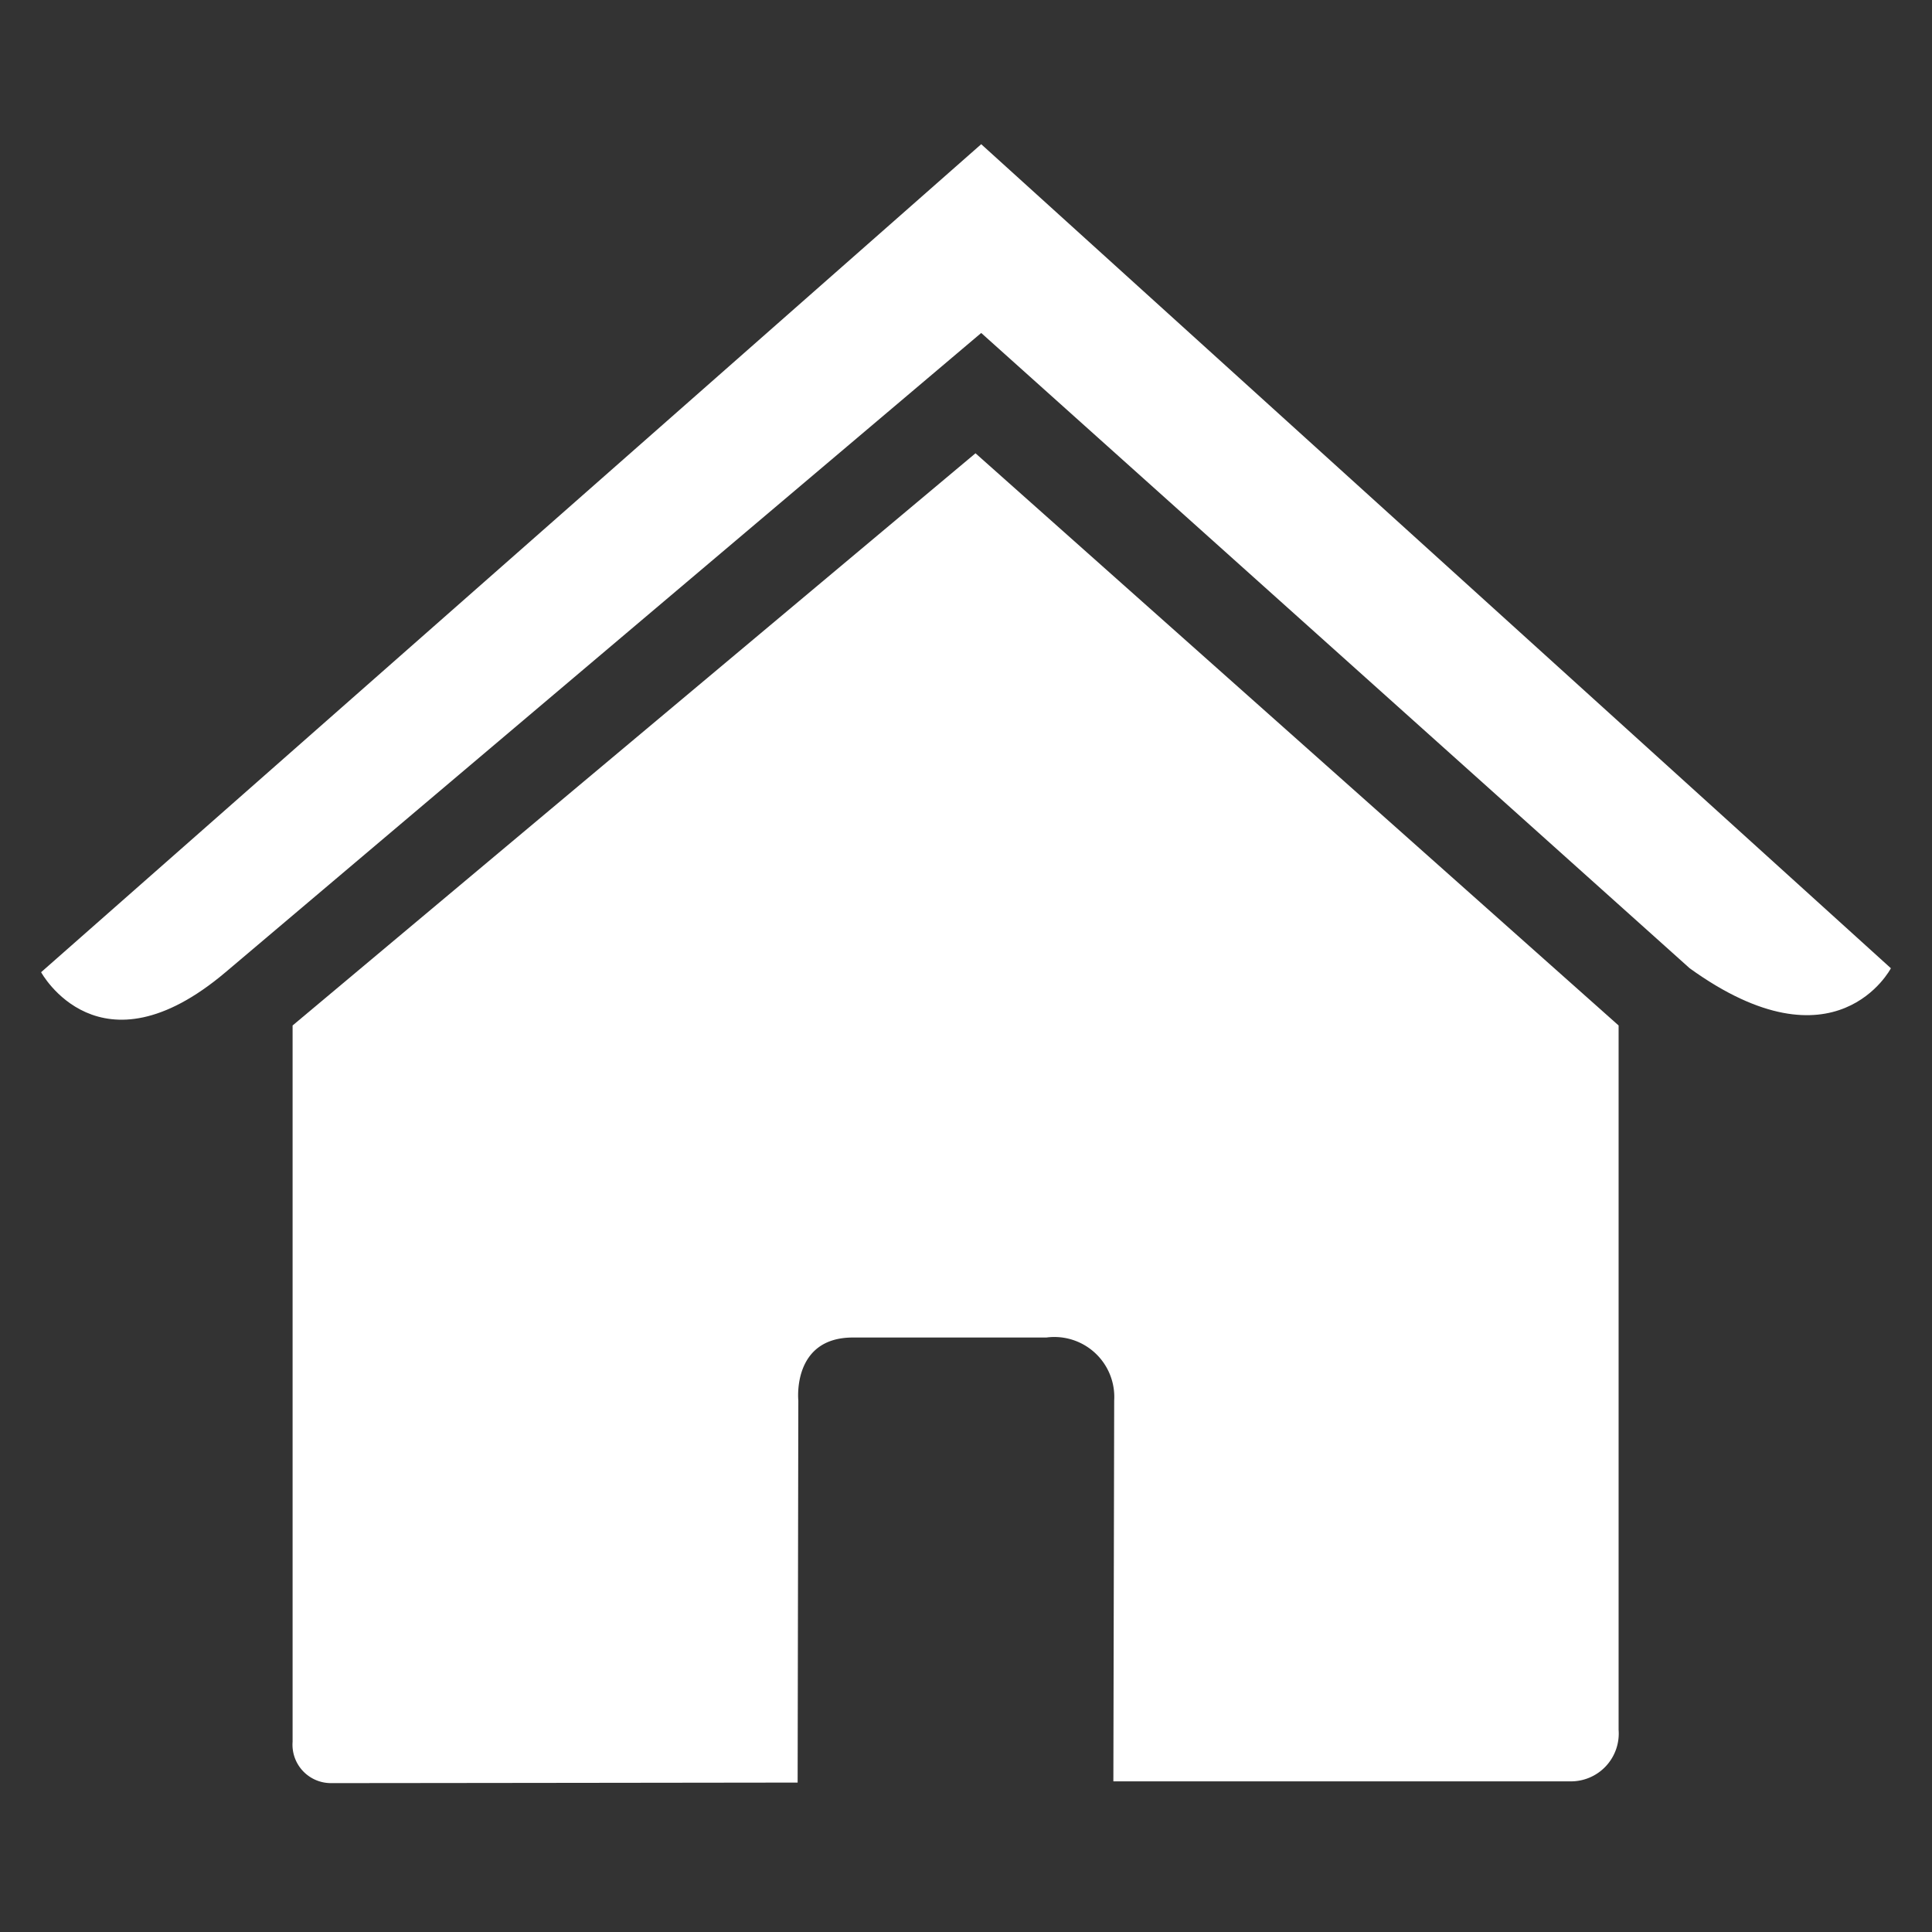
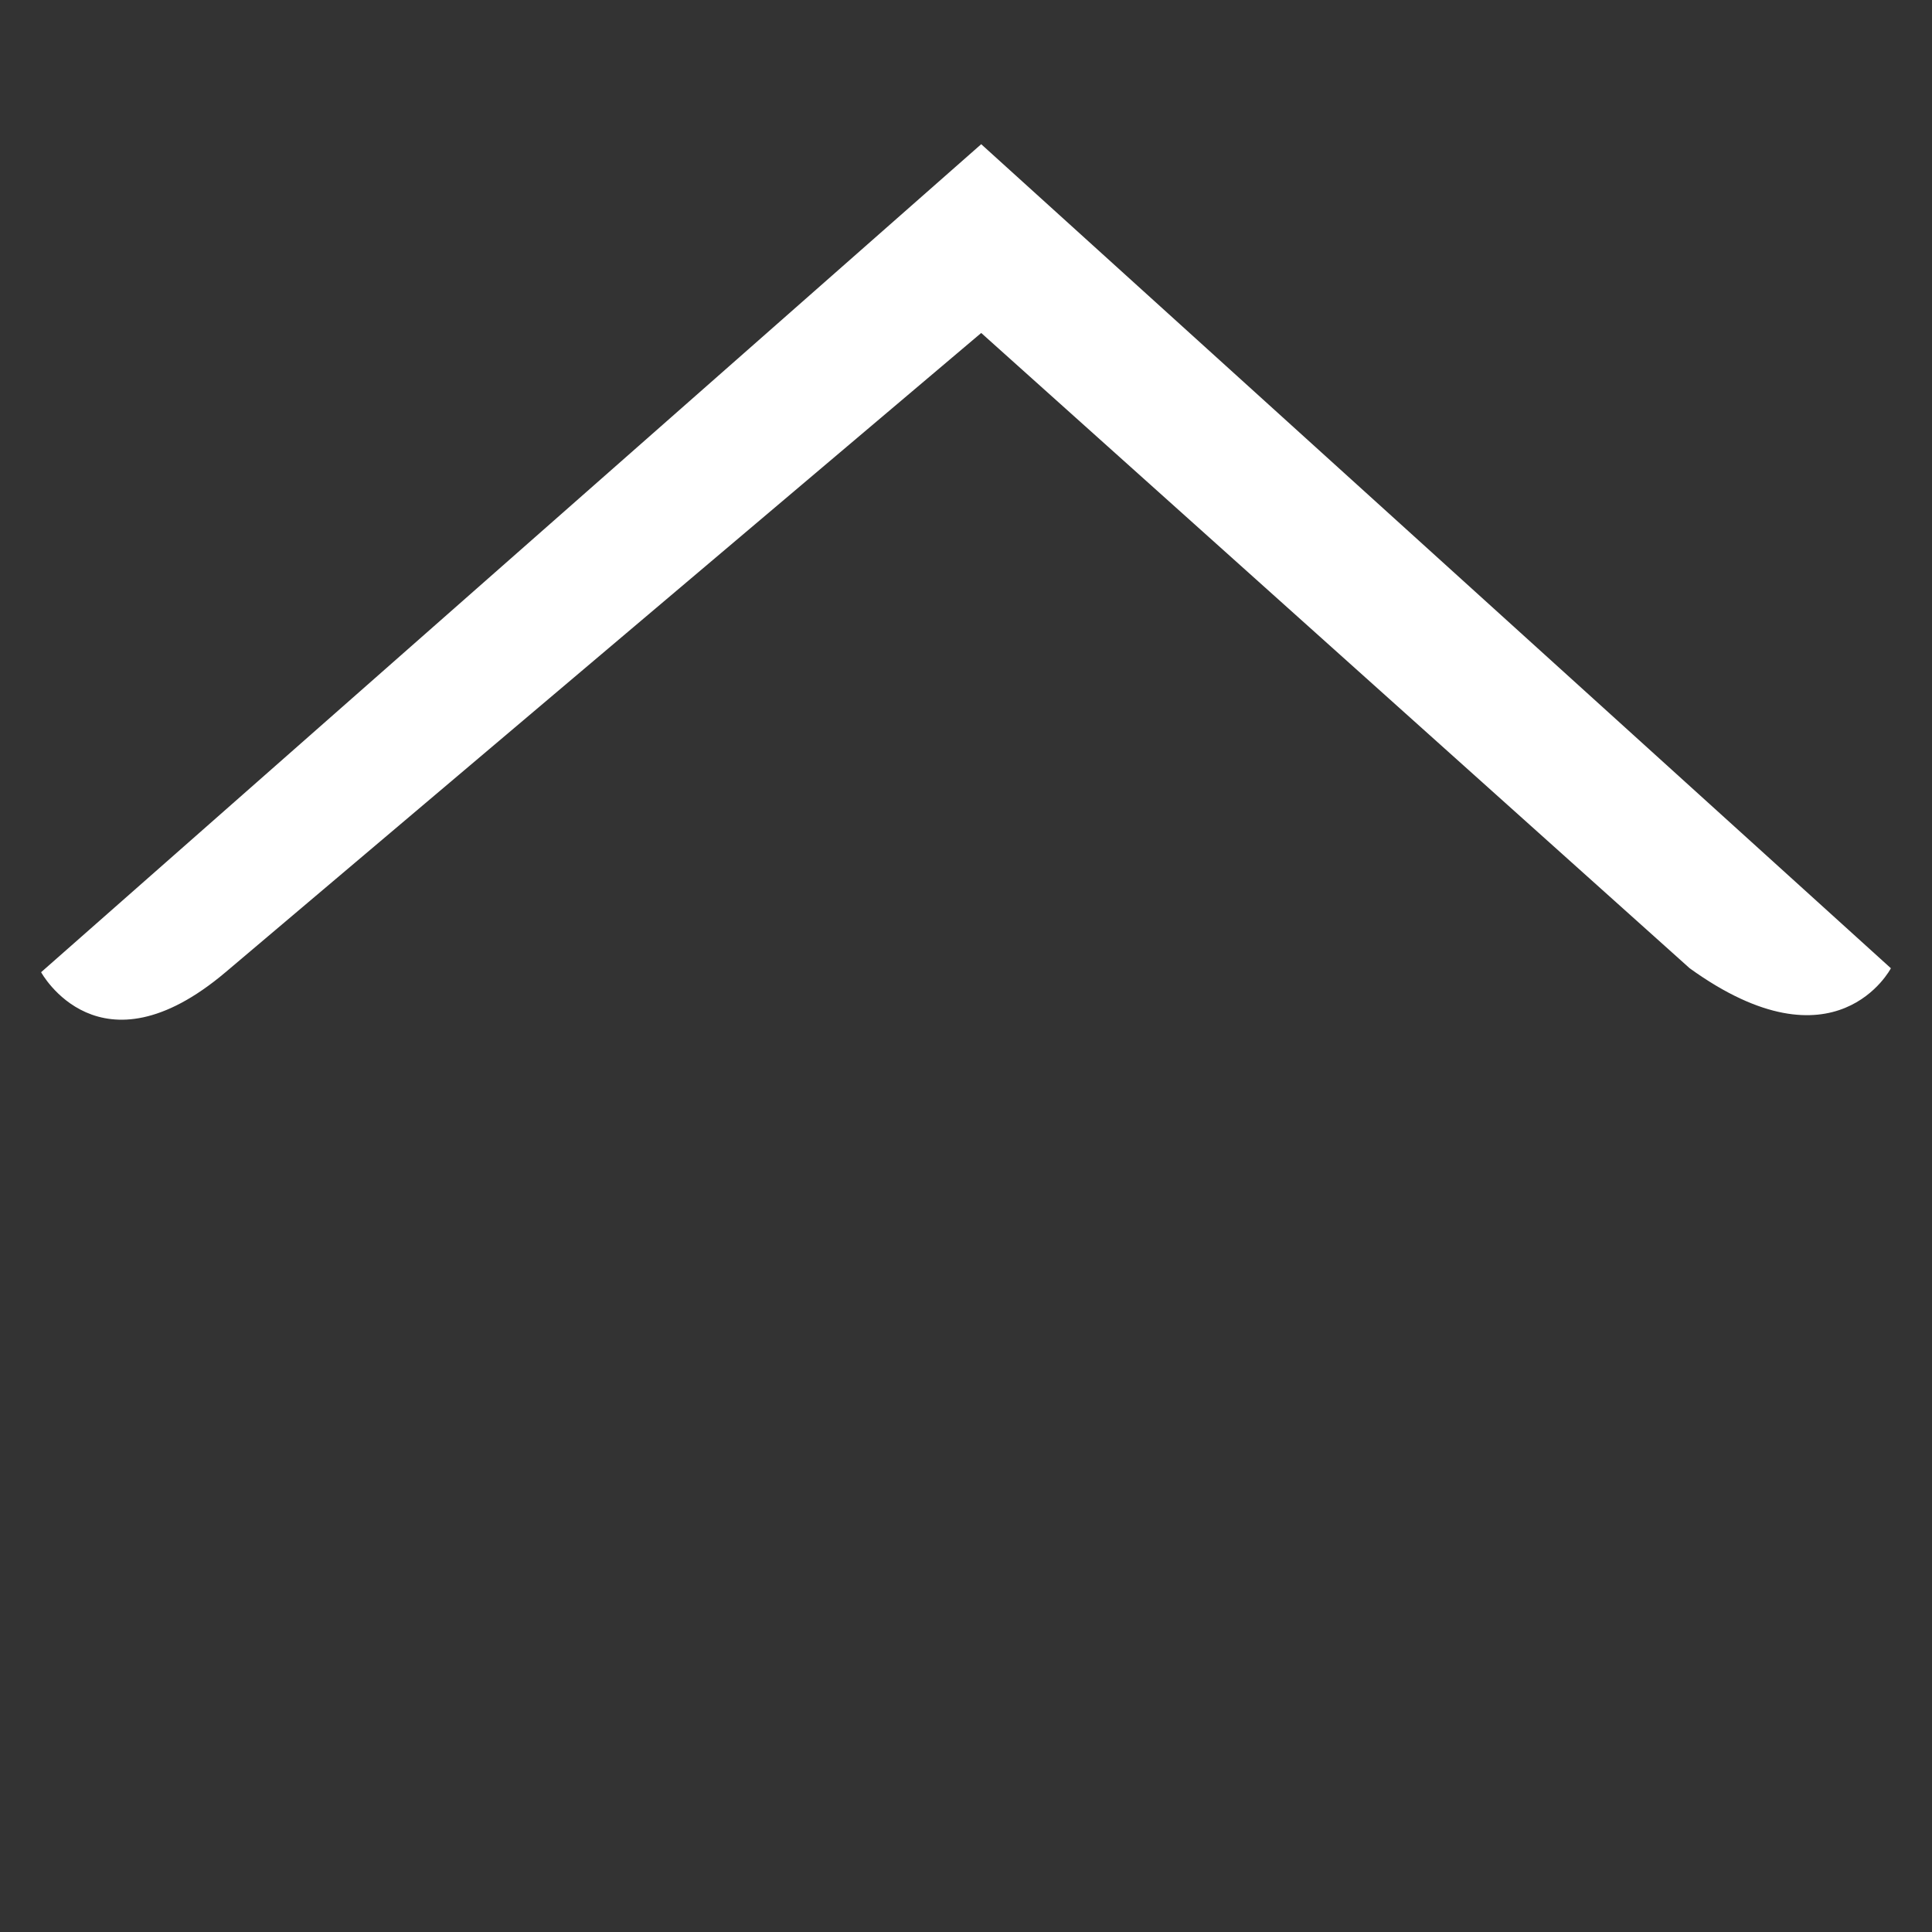
<svg xmlns="http://www.w3.org/2000/svg" width="47" height="47" viewBox="0 0 47 47">
  <rect x="0" y="0" width="47" height="47" fill="#333333" stroke="none" />
-   <path d="M3.674,37.4a.935.935,0,0,0,.943,1.006c1.222,0,11.343-.013,11.343-.013l.017-9.295s-.16-1.532,1.327-1.532h4.707a1.459,1.459,0,0,1,1.65,1.532l-.02,9.265h11.1a1.163,1.163,0,0,0,1.191-1.252V19.975L20.287,6.055,3.674,19.975S3.674,37.4,3.674,37.4Z" transform="translate(3.444 4.972)" fill="#fff" />
  <path d="M0,21.683s1.411,2.6,4.487,0L22.87,6.132,40.105,21.587c3.561,2.568,4.895,0,4.895,0L22.87,1.54Z" transform="translate(1 1.968)" fill="#fff" />
  <rect width="47" height="47" fill="none" />
</svg>